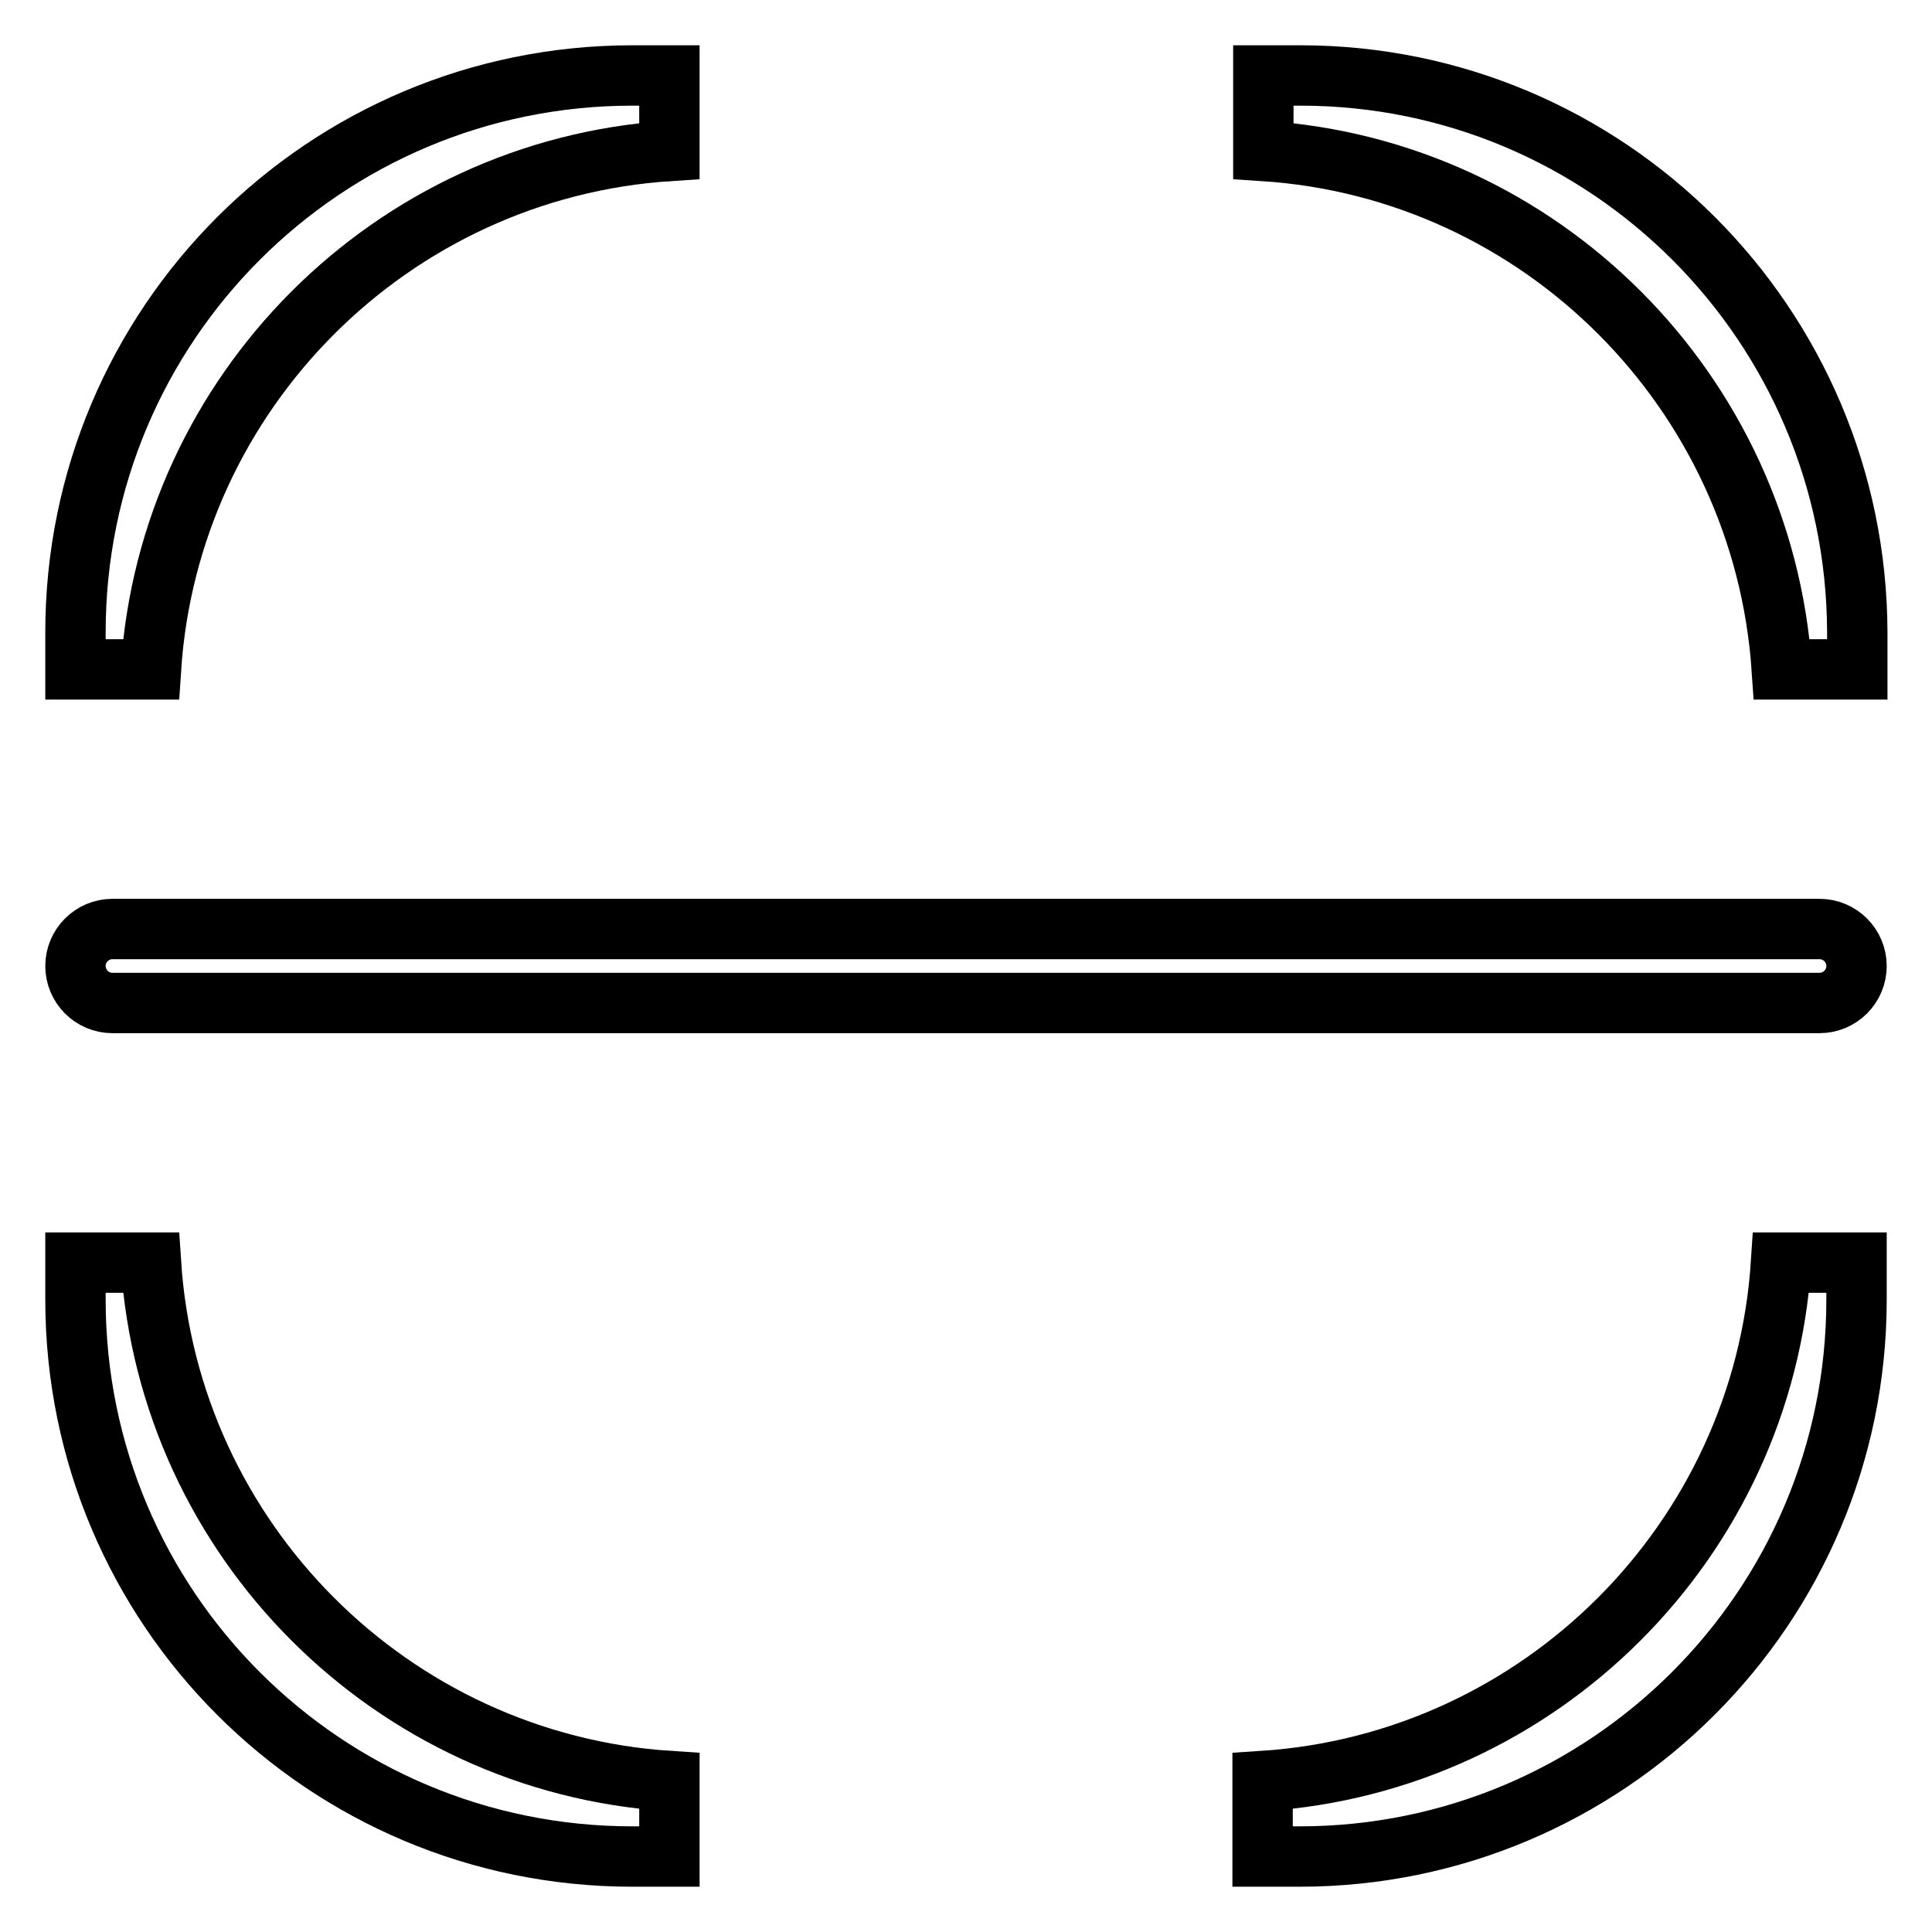
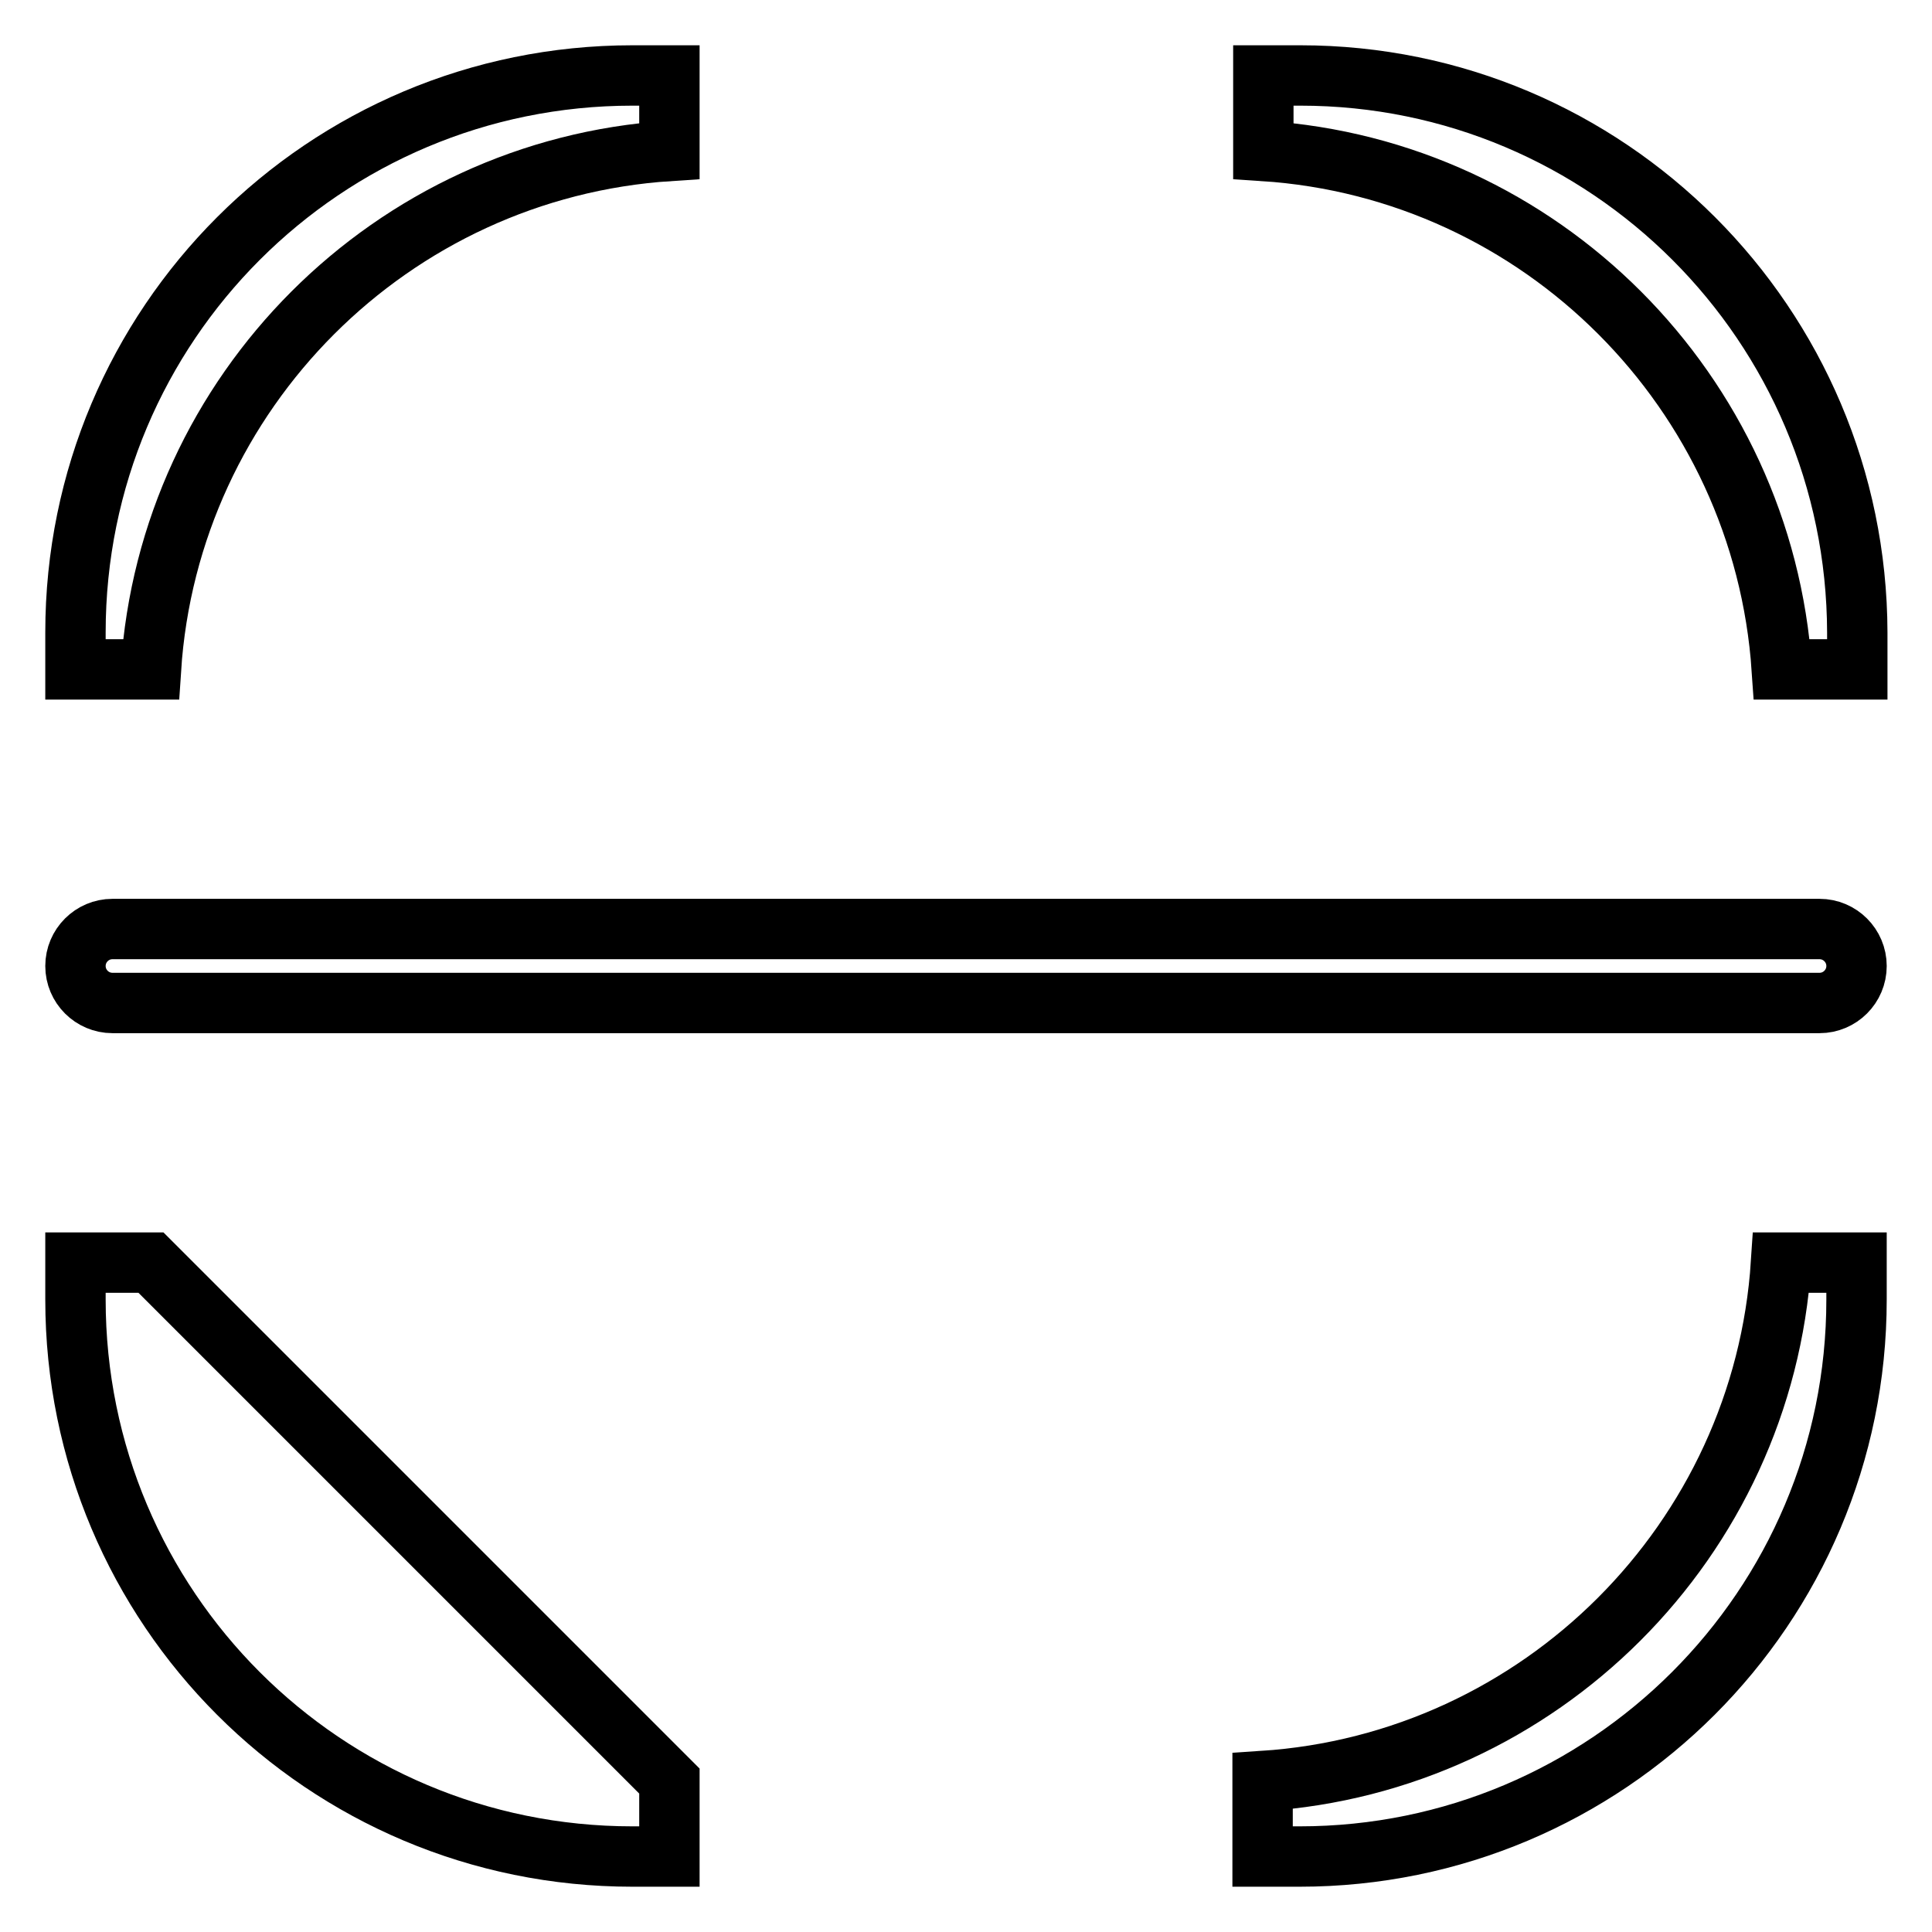
<svg xmlns="http://www.w3.org/2000/svg" version="1.1" x="0px" y="0px" viewBox="0 0 256 256" enable-background="new 0 0 256 256" xml:space="preserve">
  <g>
-     <path stroke-width="8" fill-opacity="0" stroke="#000000" d="M88.7,20V10h-4.9C43,10,10,43,10,83.8v4.9h10C22.4,51.9,51.9,22.4,88.7,20z M167.3,236v10h4.9 c40.7,0,73.8-33,73.8-73.8v-4.9h-10C233.6,204.1,204.1,233.6,167.3,236L167.3,236z M20,167.3H10v4.9C10,213,43,246,83.8,246h4.9 v-10C51.9,233.6,22.4,204.1,20,167.3z M172.3,10h-4.9v10c36.8,2.4,66.2,31.9,68.7,68.7h10v-4.9C246,43,213,10,172.3,10L172.3,10z  M241.1,123.1H14.9c-2.7,0-4.9,2.2-4.9,4.9s2.2,4.9,4.9,4.9h226.2c2.7,0,4.9-2.2,4.9-4.9S243.8,123.1,241.1,123.1z" />
+     <path stroke-width="8" fill-opacity="0" stroke="#000000" d="M88.7,20V10h-4.9C43,10,10,43,10,83.8v4.9h10C22.4,51.9,51.9,22.4,88.7,20z M167.3,236v10h4.9 c40.7,0,73.8-33,73.8-73.8v-4.9h-10C233.6,204.1,204.1,233.6,167.3,236L167.3,236z M20,167.3H10v4.9C10,213,43,246,83.8,246h4.9 v-10z M172.3,10h-4.9v10c36.8,2.4,66.2,31.9,68.7,68.7h10v-4.9C246,43,213,10,172.3,10L172.3,10z  M241.1,123.1H14.9c-2.7,0-4.9,2.2-4.9,4.9s2.2,4.9,4.9,4.9h226.2c2.7,0,4.9-2.2,4.9-4.9S243.8,123.1,241.1,123.1z" />
  </g>
</svg>